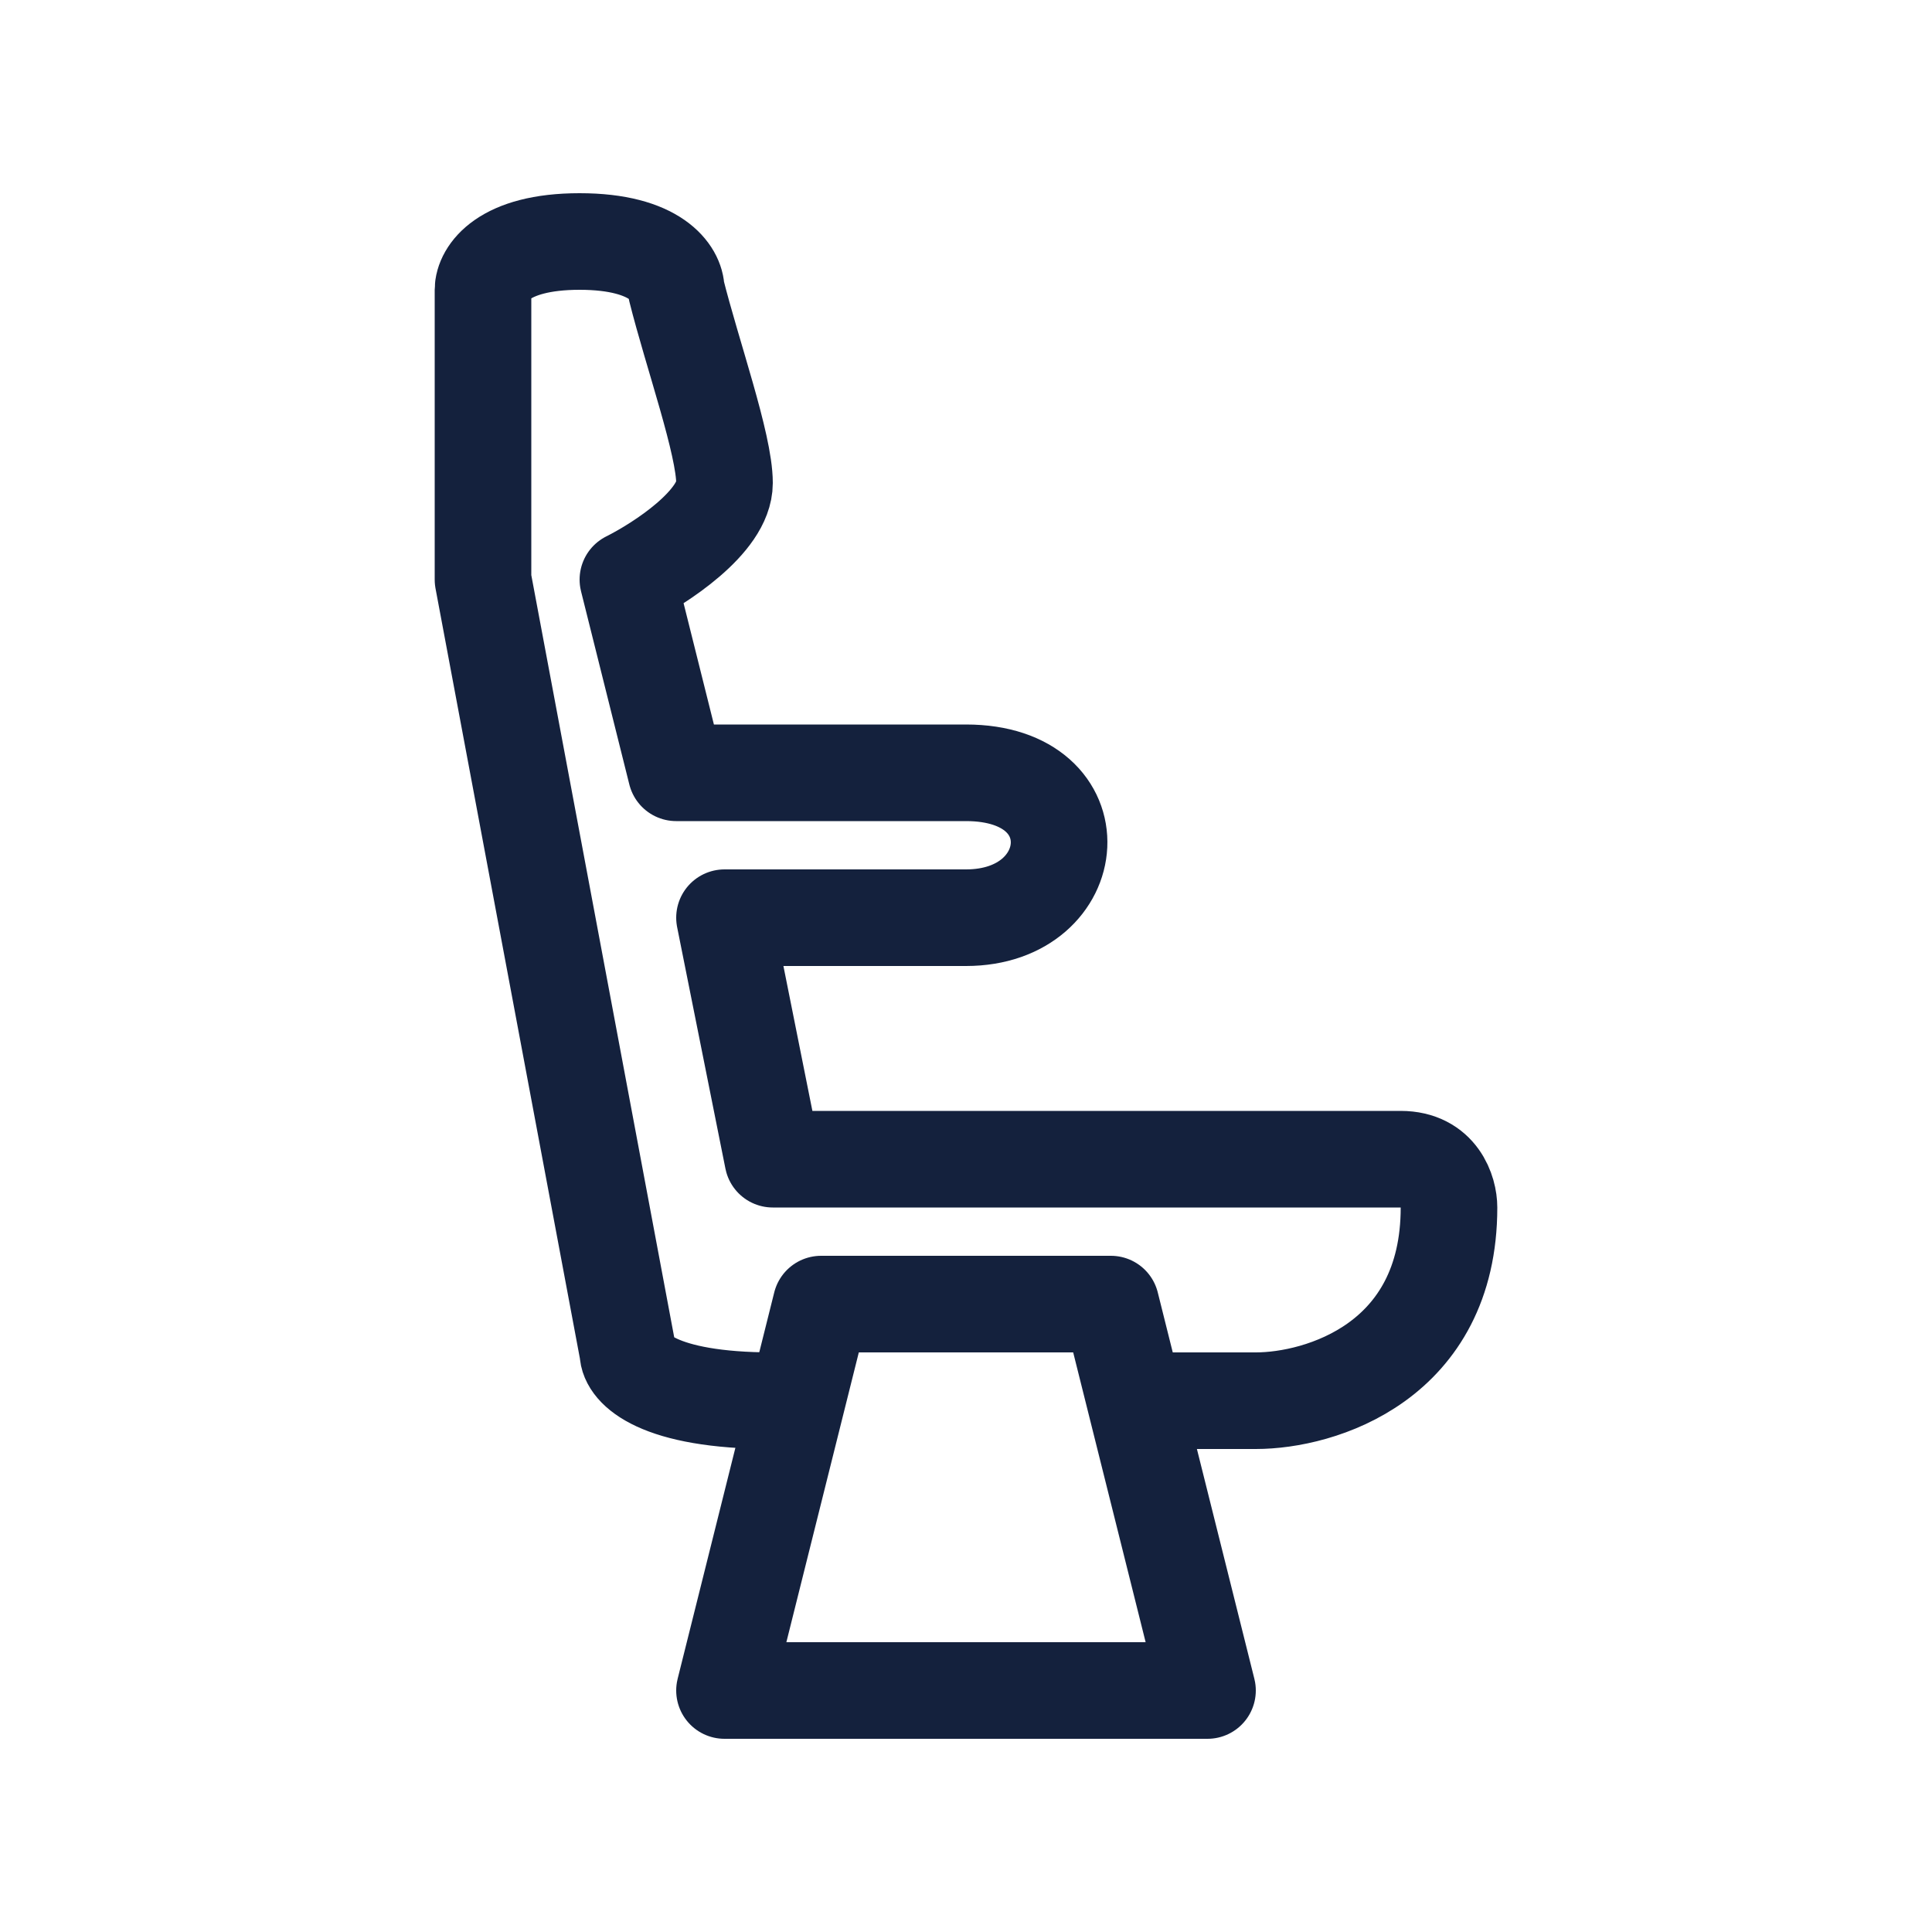
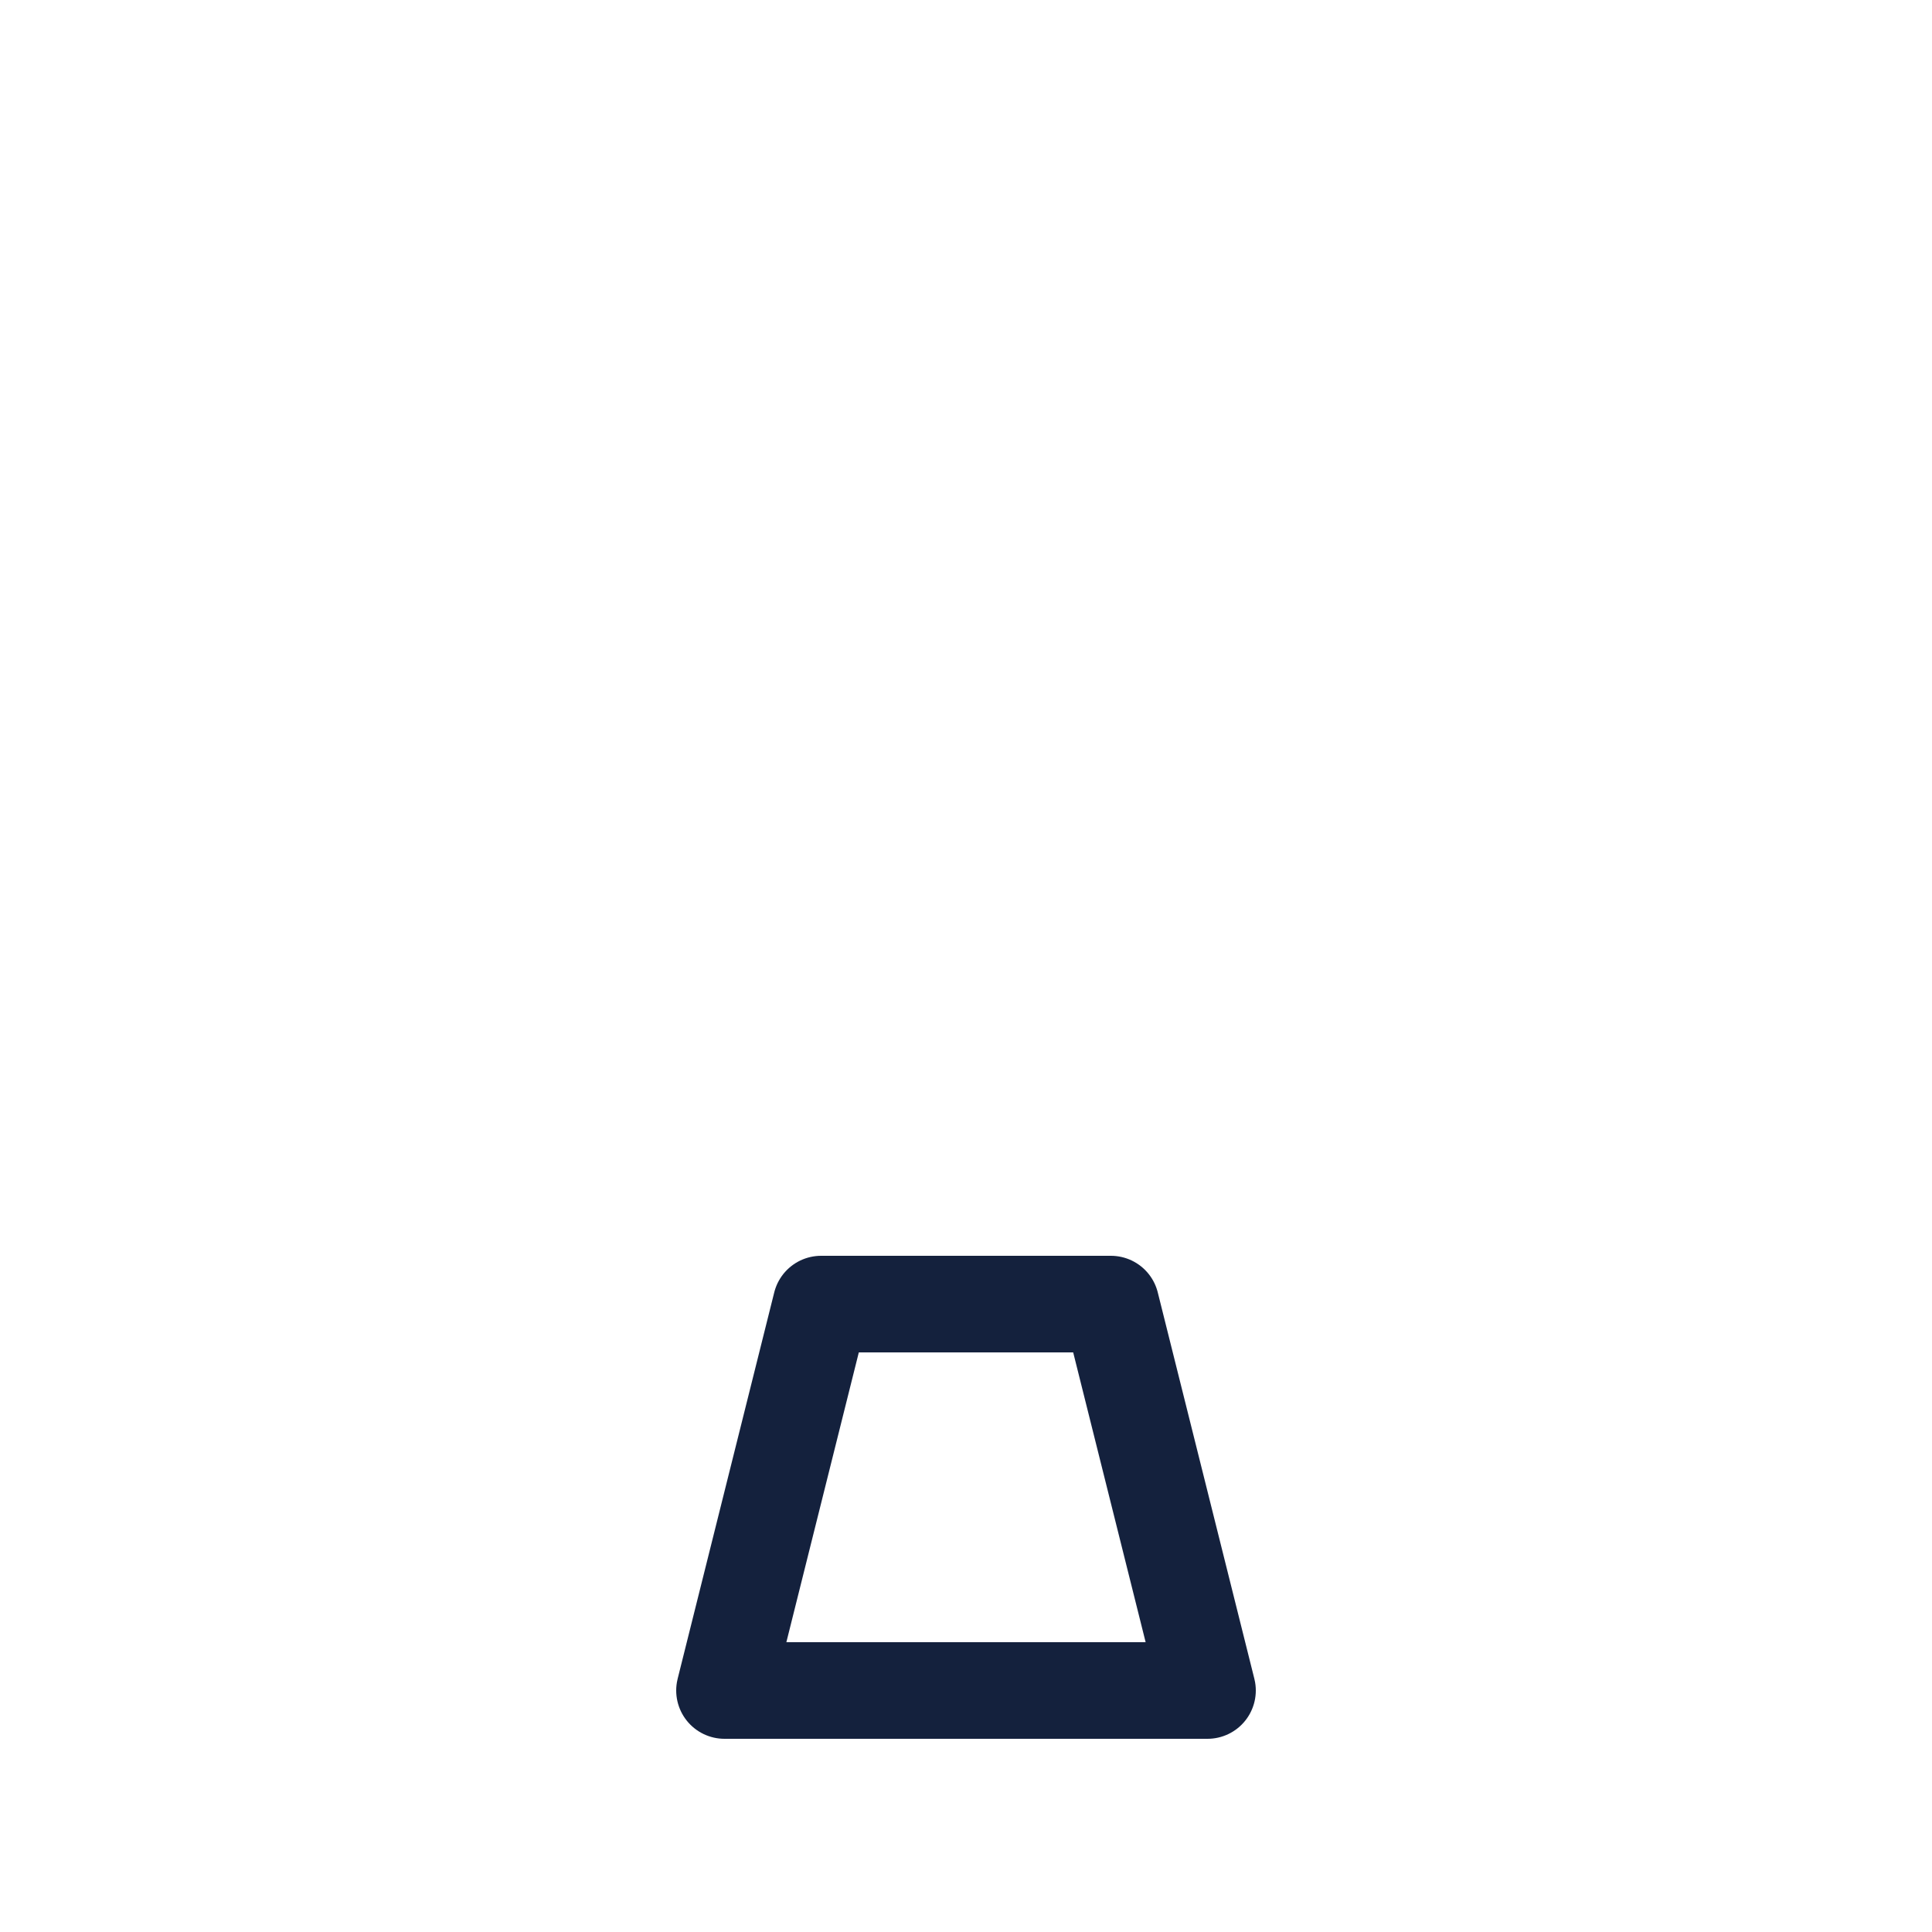
<svg xmlns="http://www.w3.org/2000/svg" width="20" height="20" viewBox="0 0 20 20" fill="none">
  <path d="M12.5 17.5H7.5L8.5 13.5H11.5L12.5 17.5Z" stroke="#14213D" stroke-linecap="round" stroke-linejoin="round" />
-   <path d="M12 14.5H13C13.667 14.5 15 14.1 15 12.5C15 12.333 14.9 12 14.5 12C14.1 12 10 12 8 12L7.5 9.5H10C11.214 9.5 11.354 8 10 8H7L6.5 6C6.833 5.833 7.5 5.4 7.5 5C7.5 4.6 7.167 3.667 7 3C7 2.833 6.8 2.5 6 2.5C5.2 2.5 5 2.833 5 3V6L6.5 14C6.5 14.167 6.8 14.5 8 14.5" stroke="#14213D" stroke-linecap="round" stroke-linejoin="round" />
</svg>